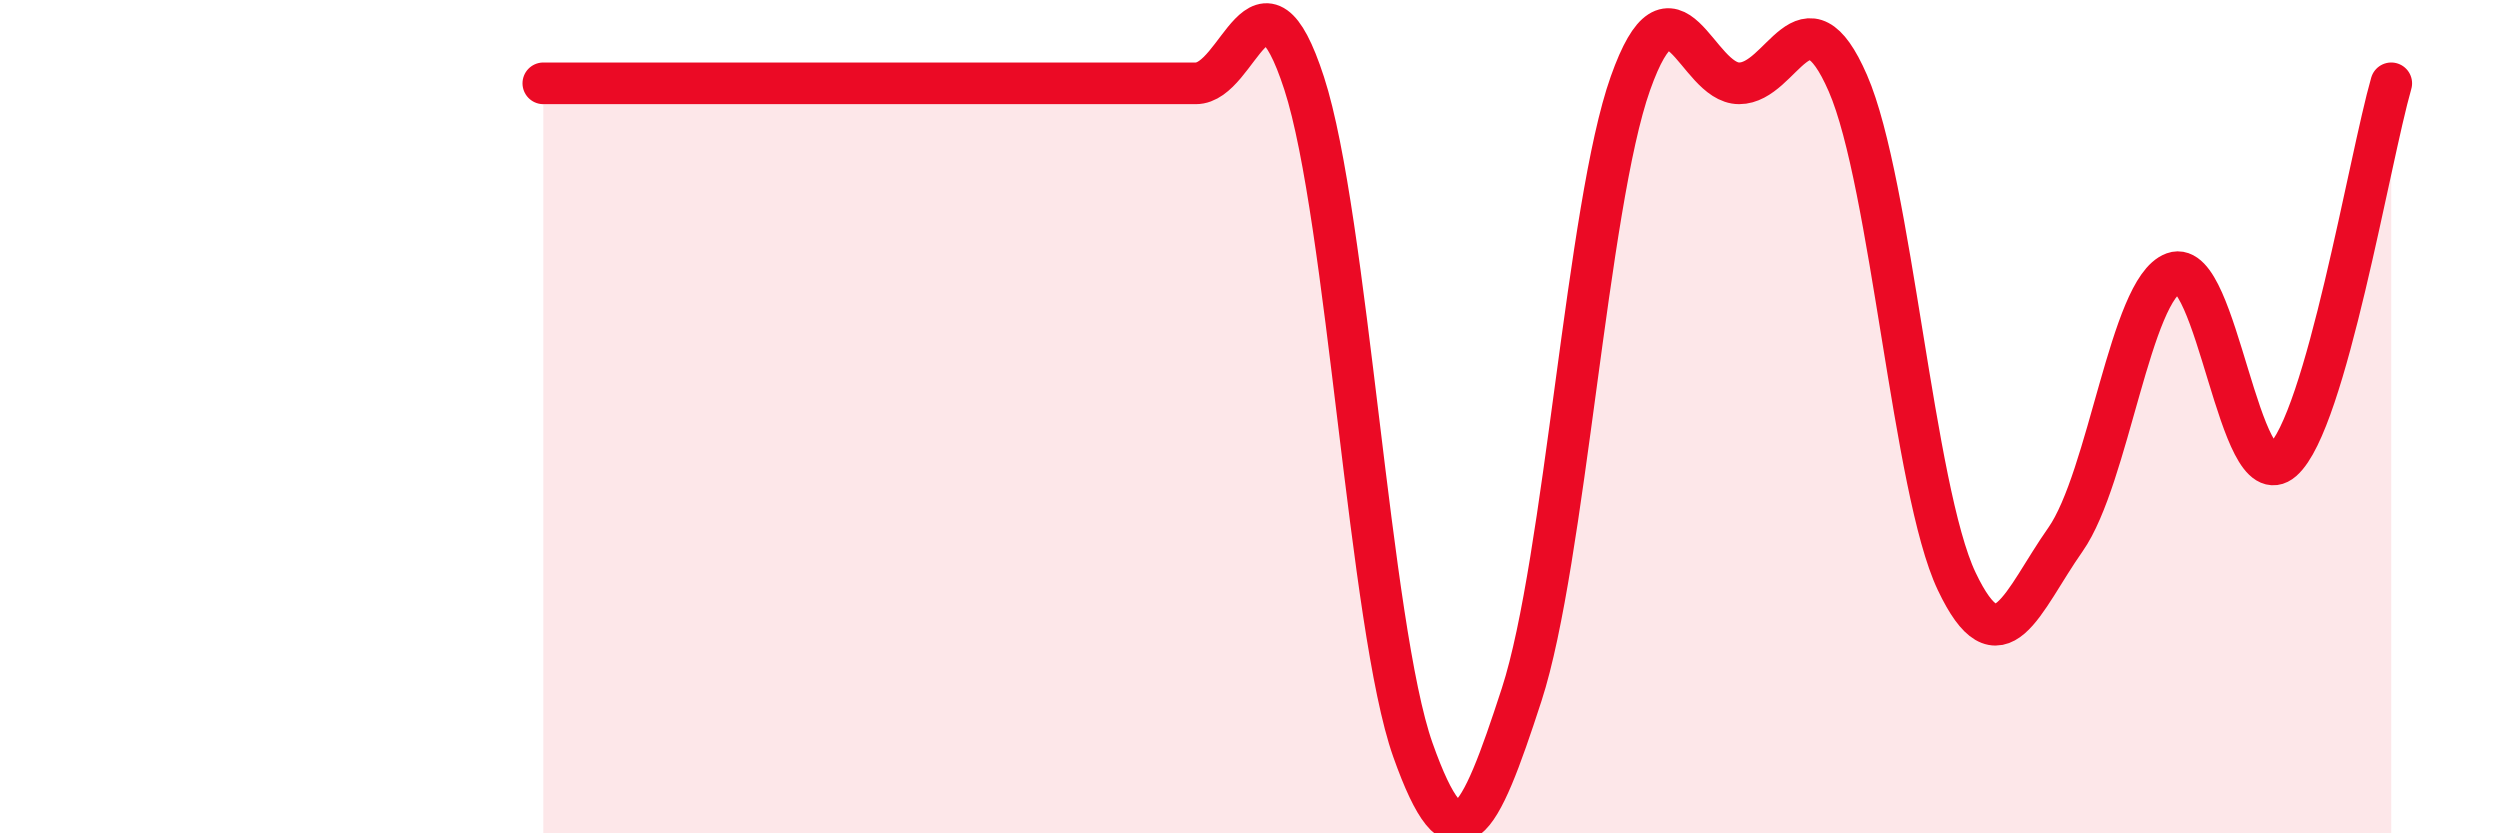
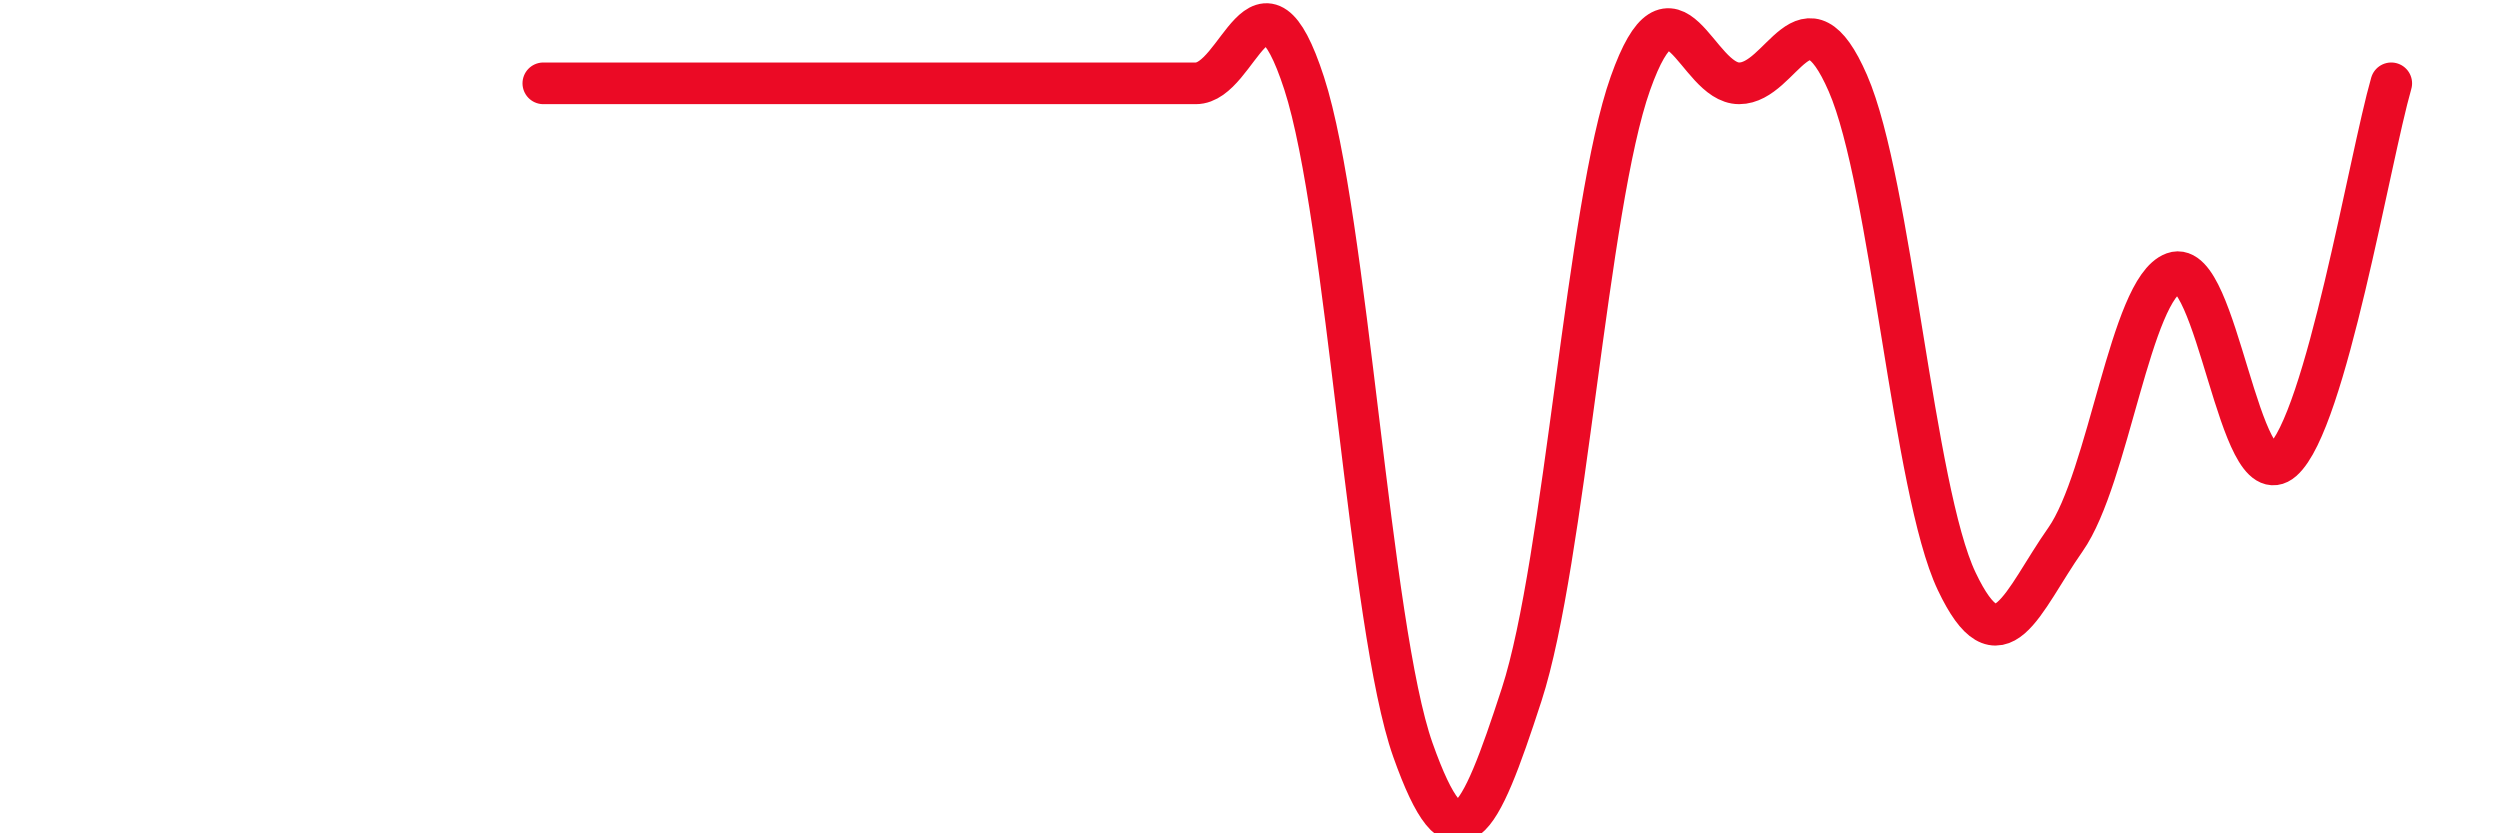
<svg xmlns="http://www.w3.org/2000/svg" width="60" height="20" viewBox="0 0 60 20">
-   <path d="M 13.04,2 C 13.56,2 14.61,2 15.65,2 C 16.69,2 17.22,2 18.26,2 C 19.3,2 19.83,2 20.87,2 C 21.91,2 22.44,2 23.48,2 C 24.52,2 25.05,2 26.09,2 C 27.13,2 27.66,2 28.7,2 C 29.74,2 30.26,-1.2 31.3,2 C 32.34,5.2 32.87,15.07 33.91,18 C 34.95,20.93 35.48,19.87 36.52,16.67 C 37.56,13.47 38.09,4.93 39.13,2 C 40.17,-0.93 40.7,2 41.74,2 C 42.78,2 43.31,-0.39 44.35,2 C 45.39,4.39 45.92,11.76 46.96,13.95 C 48,16.14 48.53,14.43 49.57,12.95 C 50.61,11.47 51.13,6.93 52.17,6.55 C 53.21,6.17 53.74,11.96 54.78,11.05 C 55.82,10.14 56.87,3.81 57.39,2L57.39 20L13.04 20Z" fill="#EB0A25" opacity="0.1" stroke-linecap="round" stroke-linejoin="round" />
  <path d="M 13.04,2 C 13.56,2 14.61,2 15.65,2 C 16.69,2 17.22,2 18.26,2 C 19.3,2 19.83,2 20.87,2 C 21.91,2 22.44,2 23.48,2 C 24.52,2 25.05,2 26.09,2 C 27.13,2 27.66,2 28.7,2 C 29.74,2 30.26,-1.2 31.3,2 C 32.34,5.2 32.87,15.07 33.91,18 C 34.95,20.93 35.48,19.87 36.52,16.67 C 37.56,13.47 38.09,4.93 39.13,2 C 40.17,-0.93 40.7,2 41.74,2 C 42.78,2 43.31,-0.39 44.35,2 C 45.39,4.39 45.92,11.76 46.96,13.95 C 48,16.14 48.53,14.43 49.57,12.95 C 50.61,11.47 51.13,6.93 52.17,6.55 C 53.21,6.17 53.74,11.96 54.78,11.05 C 55.82,10.14 56.87,3.81 57.39,2" stroke="#EB0A25" stroke-width="1" fill="none" stroke-linecap="round" stroke-linejoin="round" />
</svg>